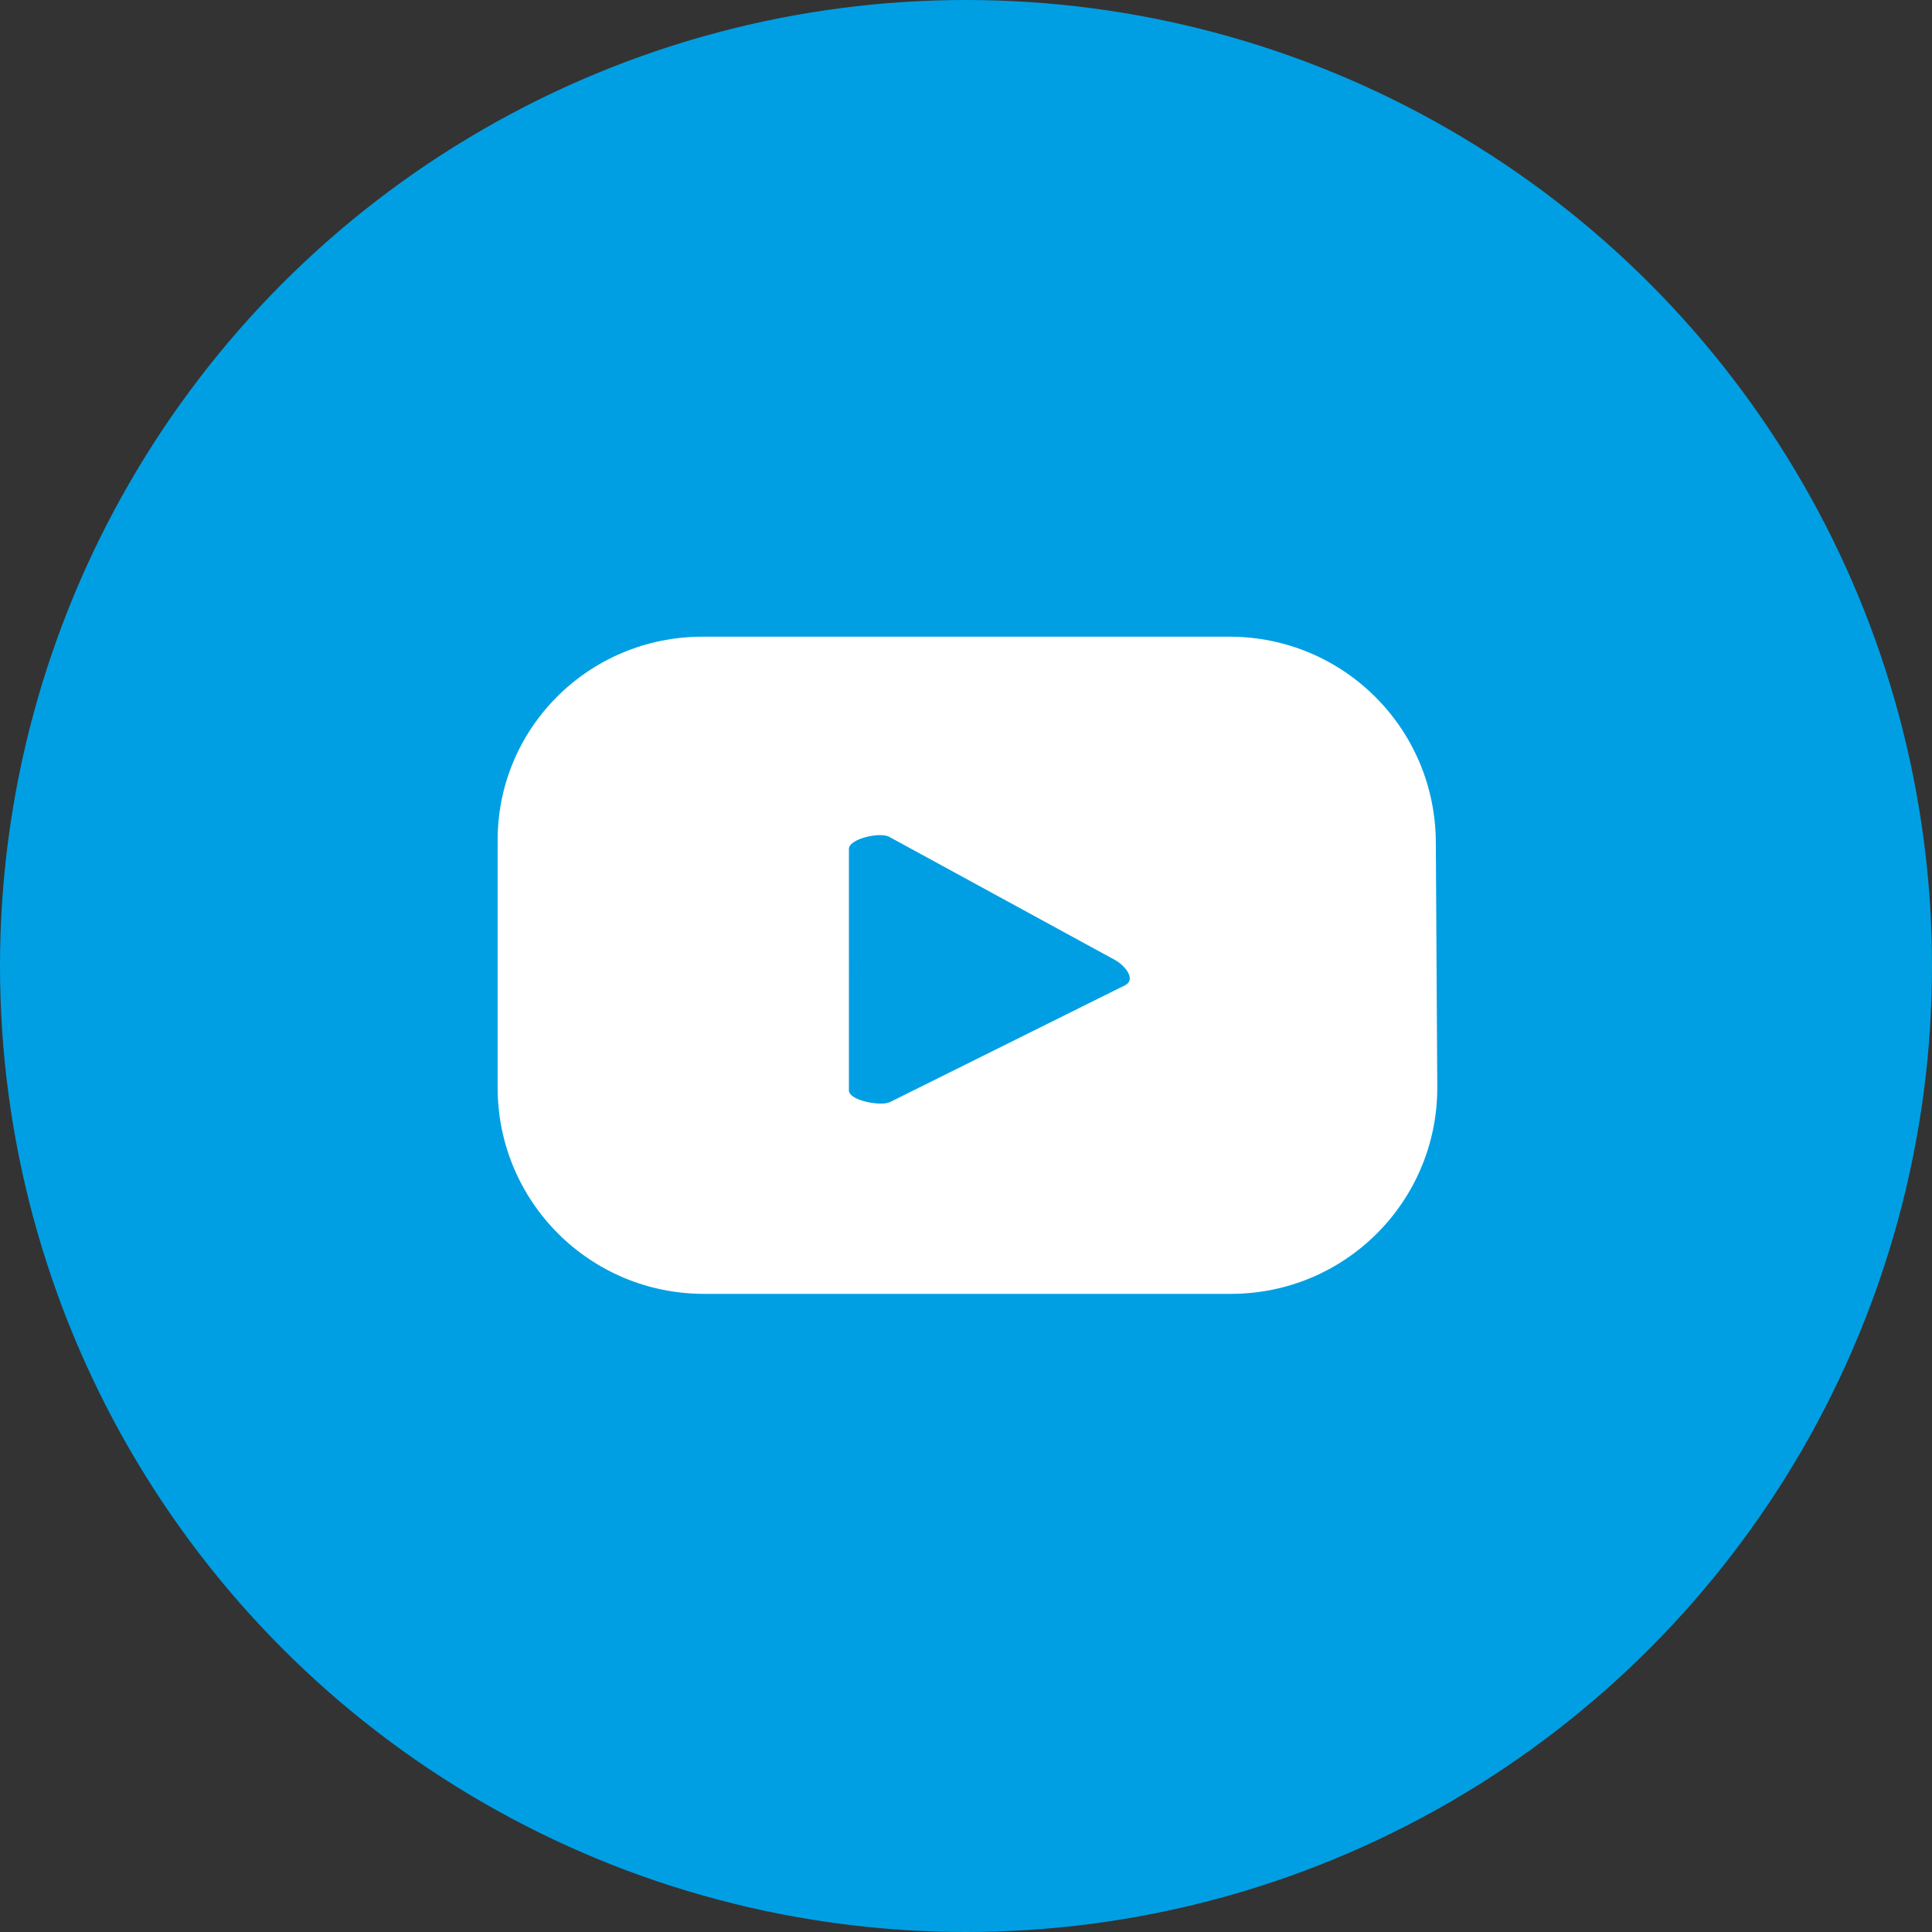
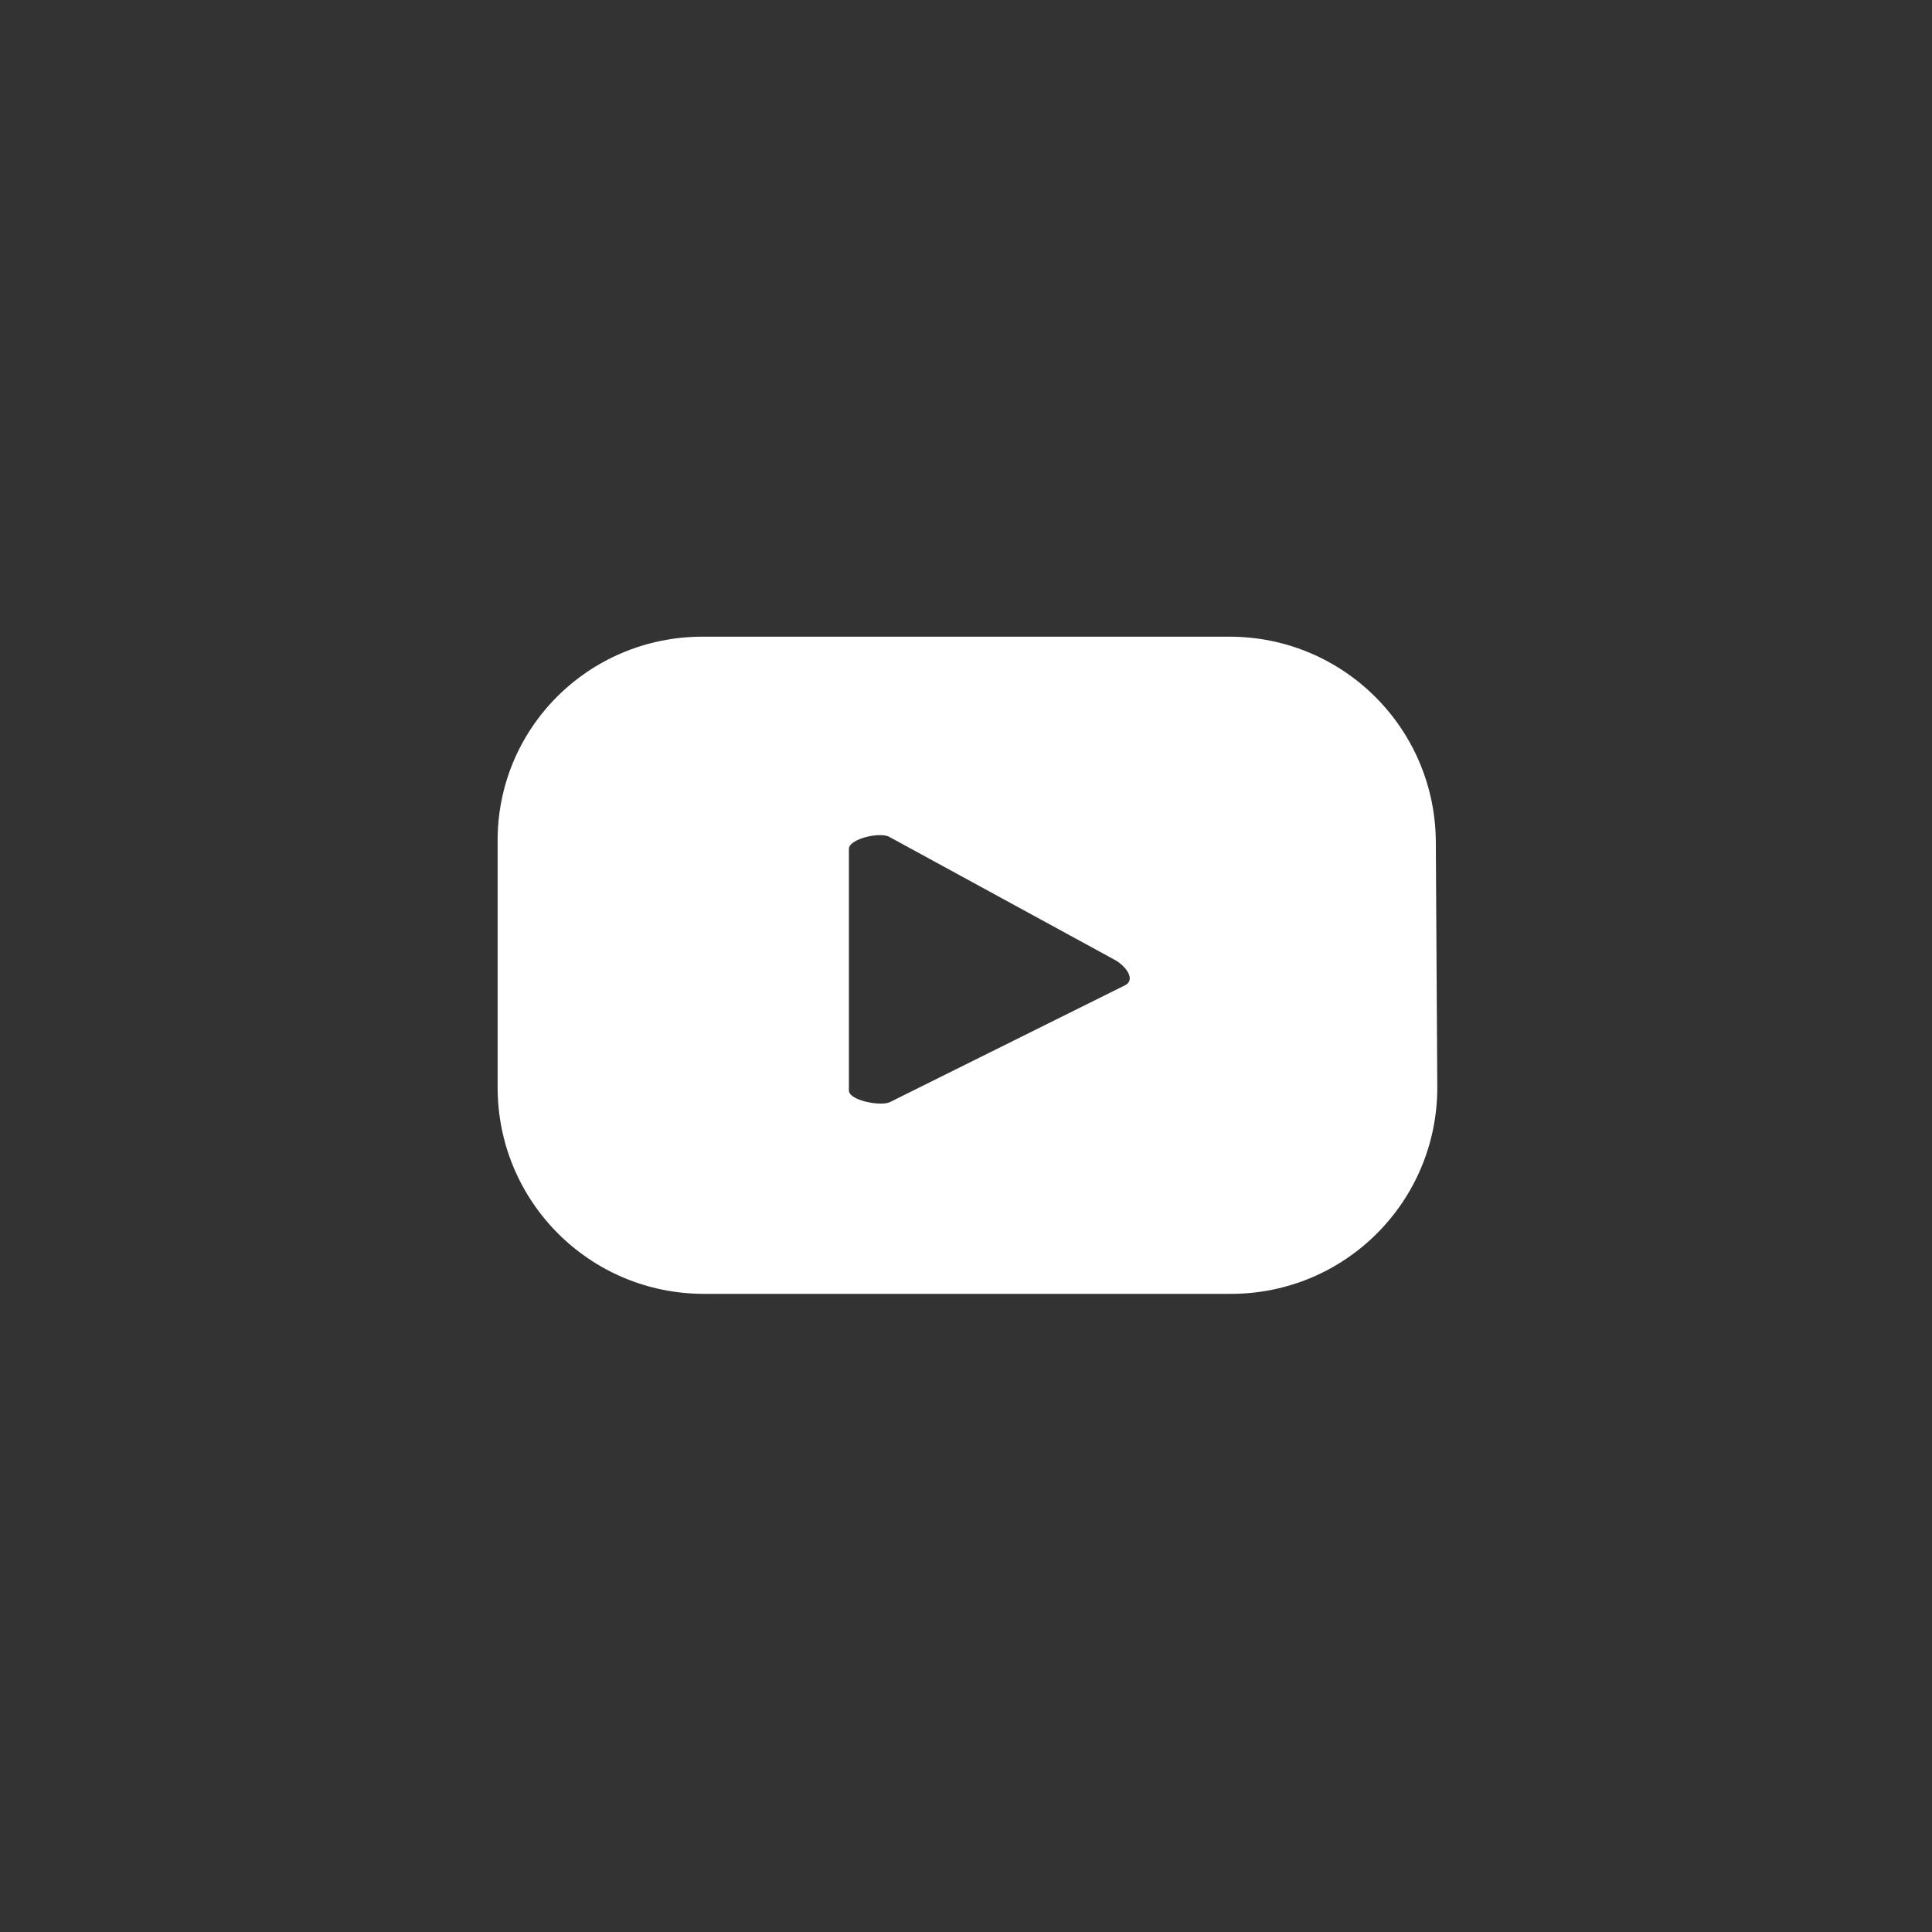
<svg xmlns="http://www.w3.org/2000/svg" version="1.1" id="Capa_1" x="0px" y="0px" viewBox="0 0 132 132" style="enable-background:new 0 0 132 132;" xml:space="preserve">
  <rect x="0" y="0" width="132" height="132" fill="#333333" stroke="none" />
  <style type="text/css">
	.st0{fill:#009FE3;}
	.st1{fill:#FFFFFF;}
</style>
  <title>Youtube</title>
-   <circle class="st0" cx="66" cy="66" r="66" />
  <path class="st1" d="M98.1,57.6c0-7.8-6.3-14.1-14.1-14.1c0,0,0,0,0,0H48c-7.8,0-14.1,6.3-14,14.1v16.7c0,7.8,6.3,14.1,14.1,14.1  l0,0h36c7.8,0,14.1-6.3,14.1-14.1c0,0,0,0,0,0L98.1,57.6z M76.9,67.3l-16.1,8c-0.6,0.3-2.8-0.1-2.8-0.8V58c0-0.7,2.2-1.2,2.8-0.8  l15.4,8.4C76.9,66,77.6,66.9,76.9,67.3z" />
</svg>